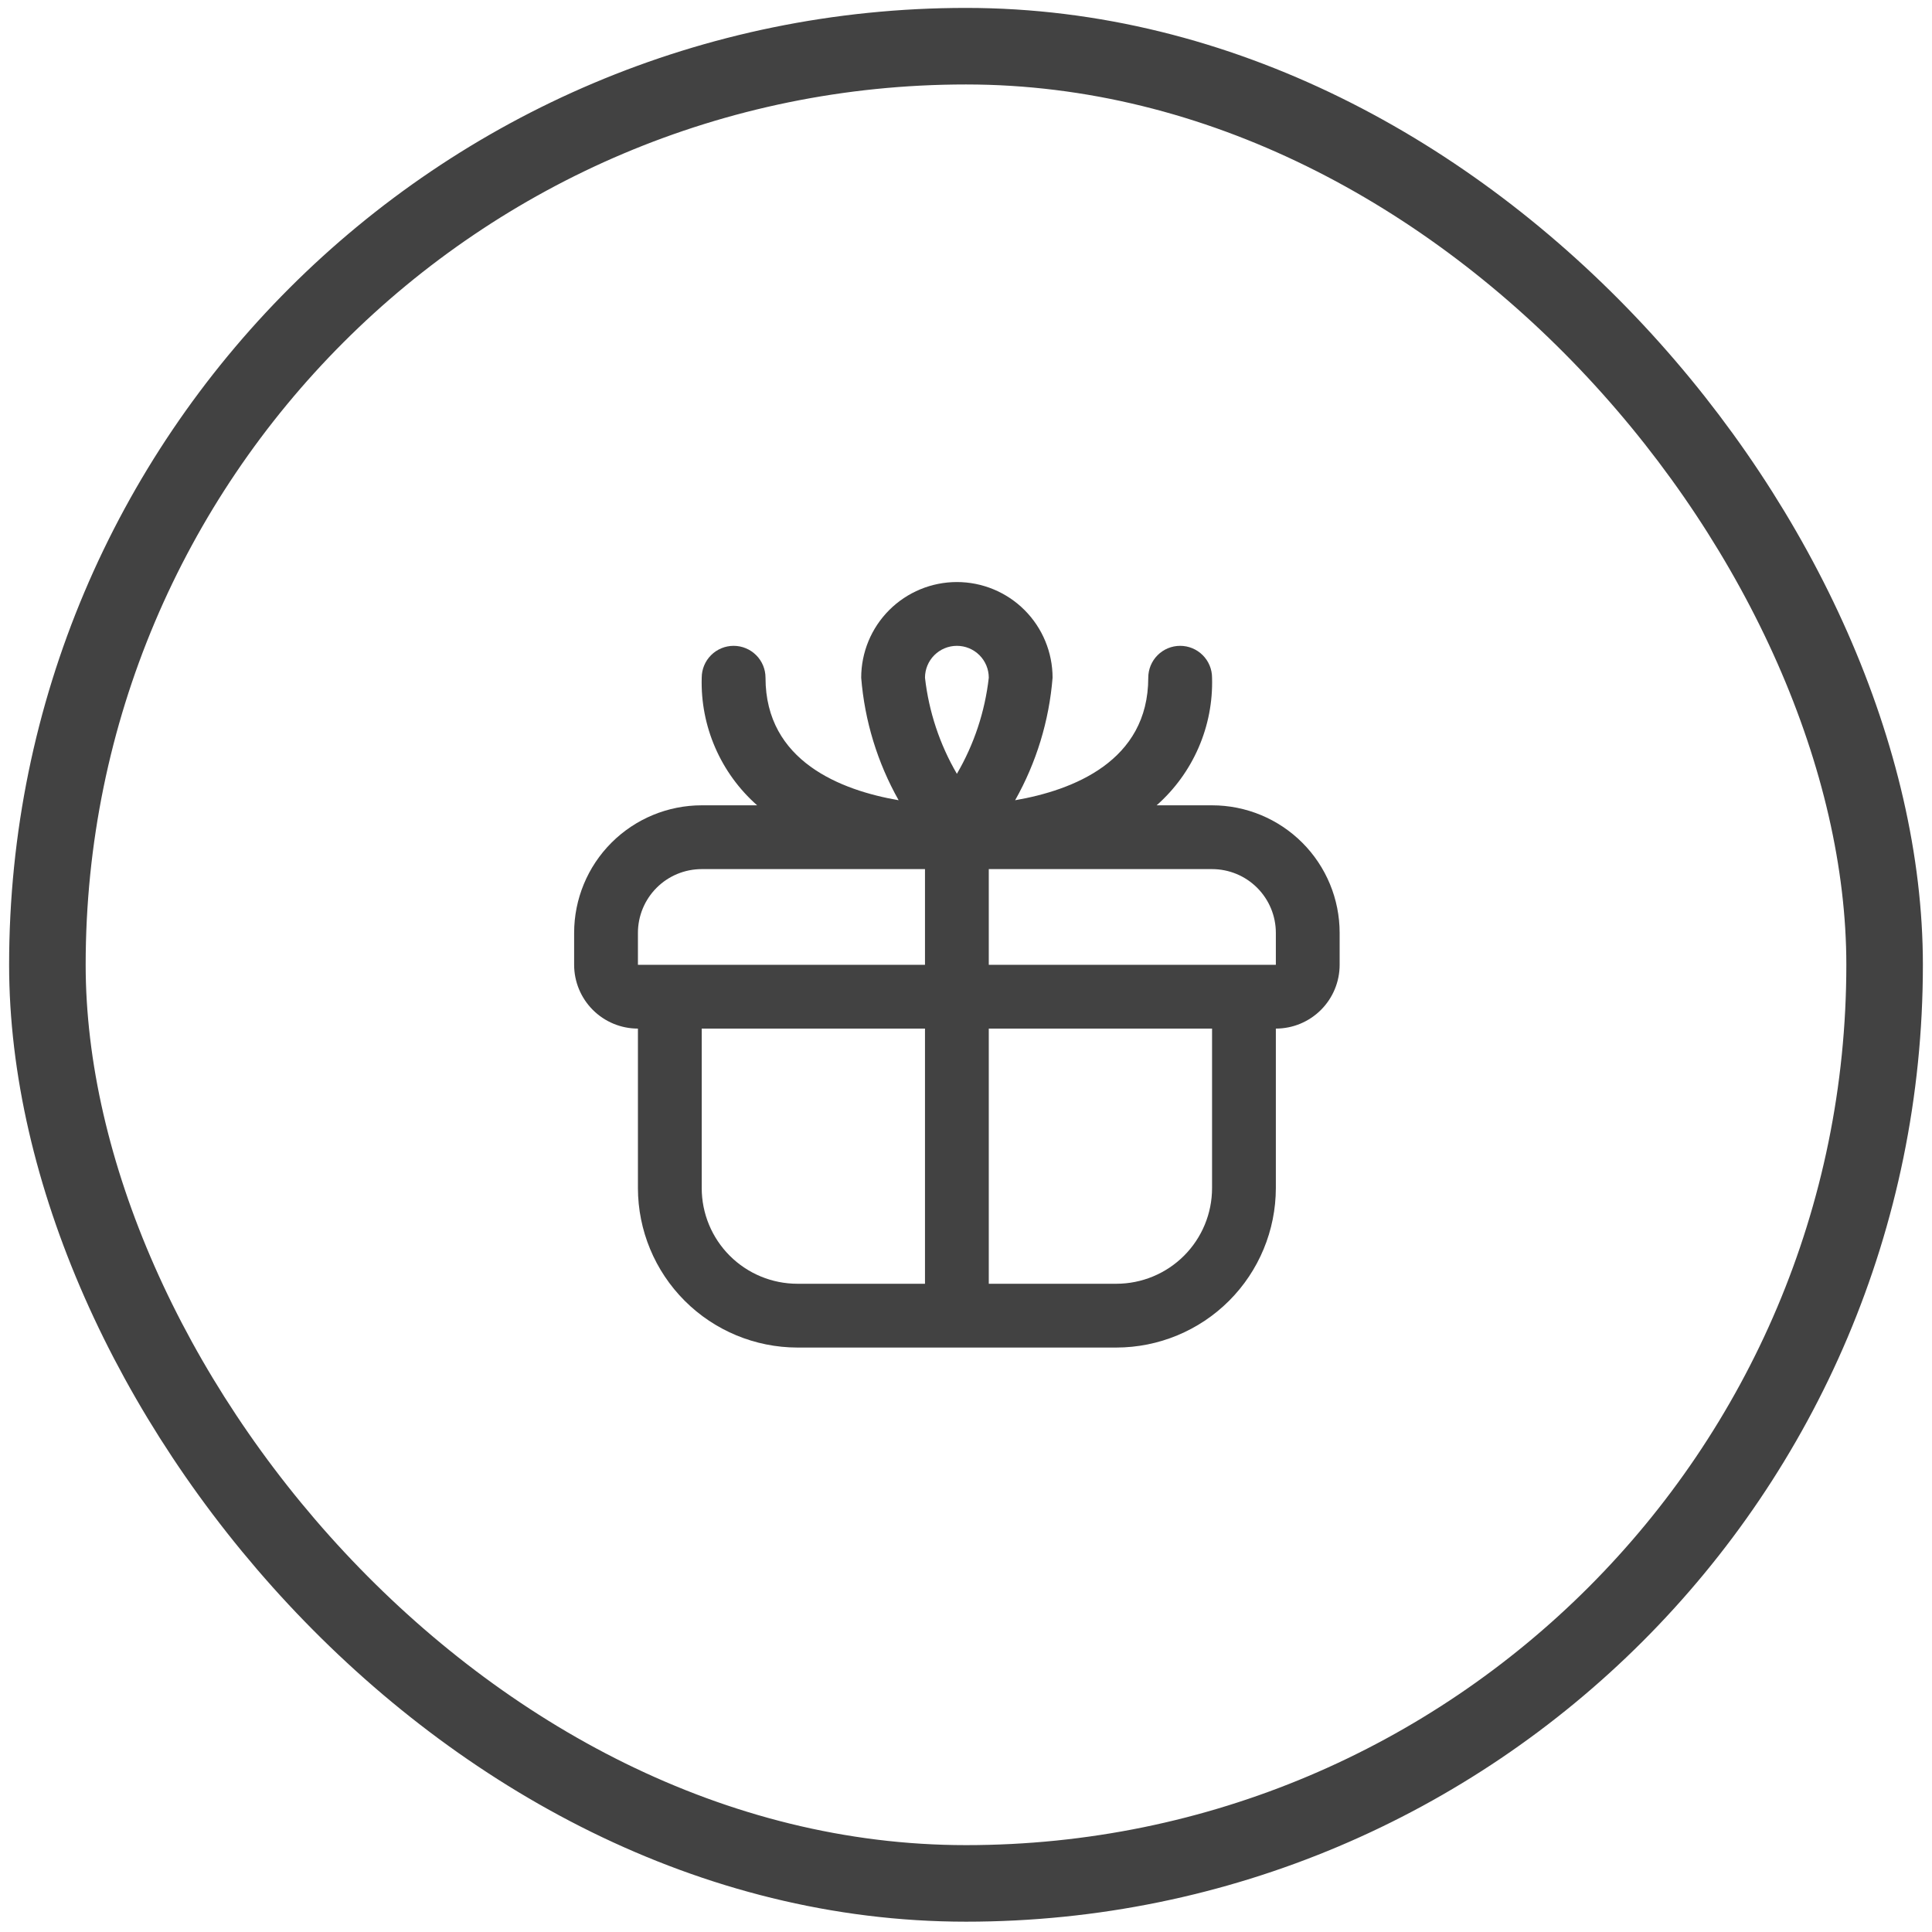
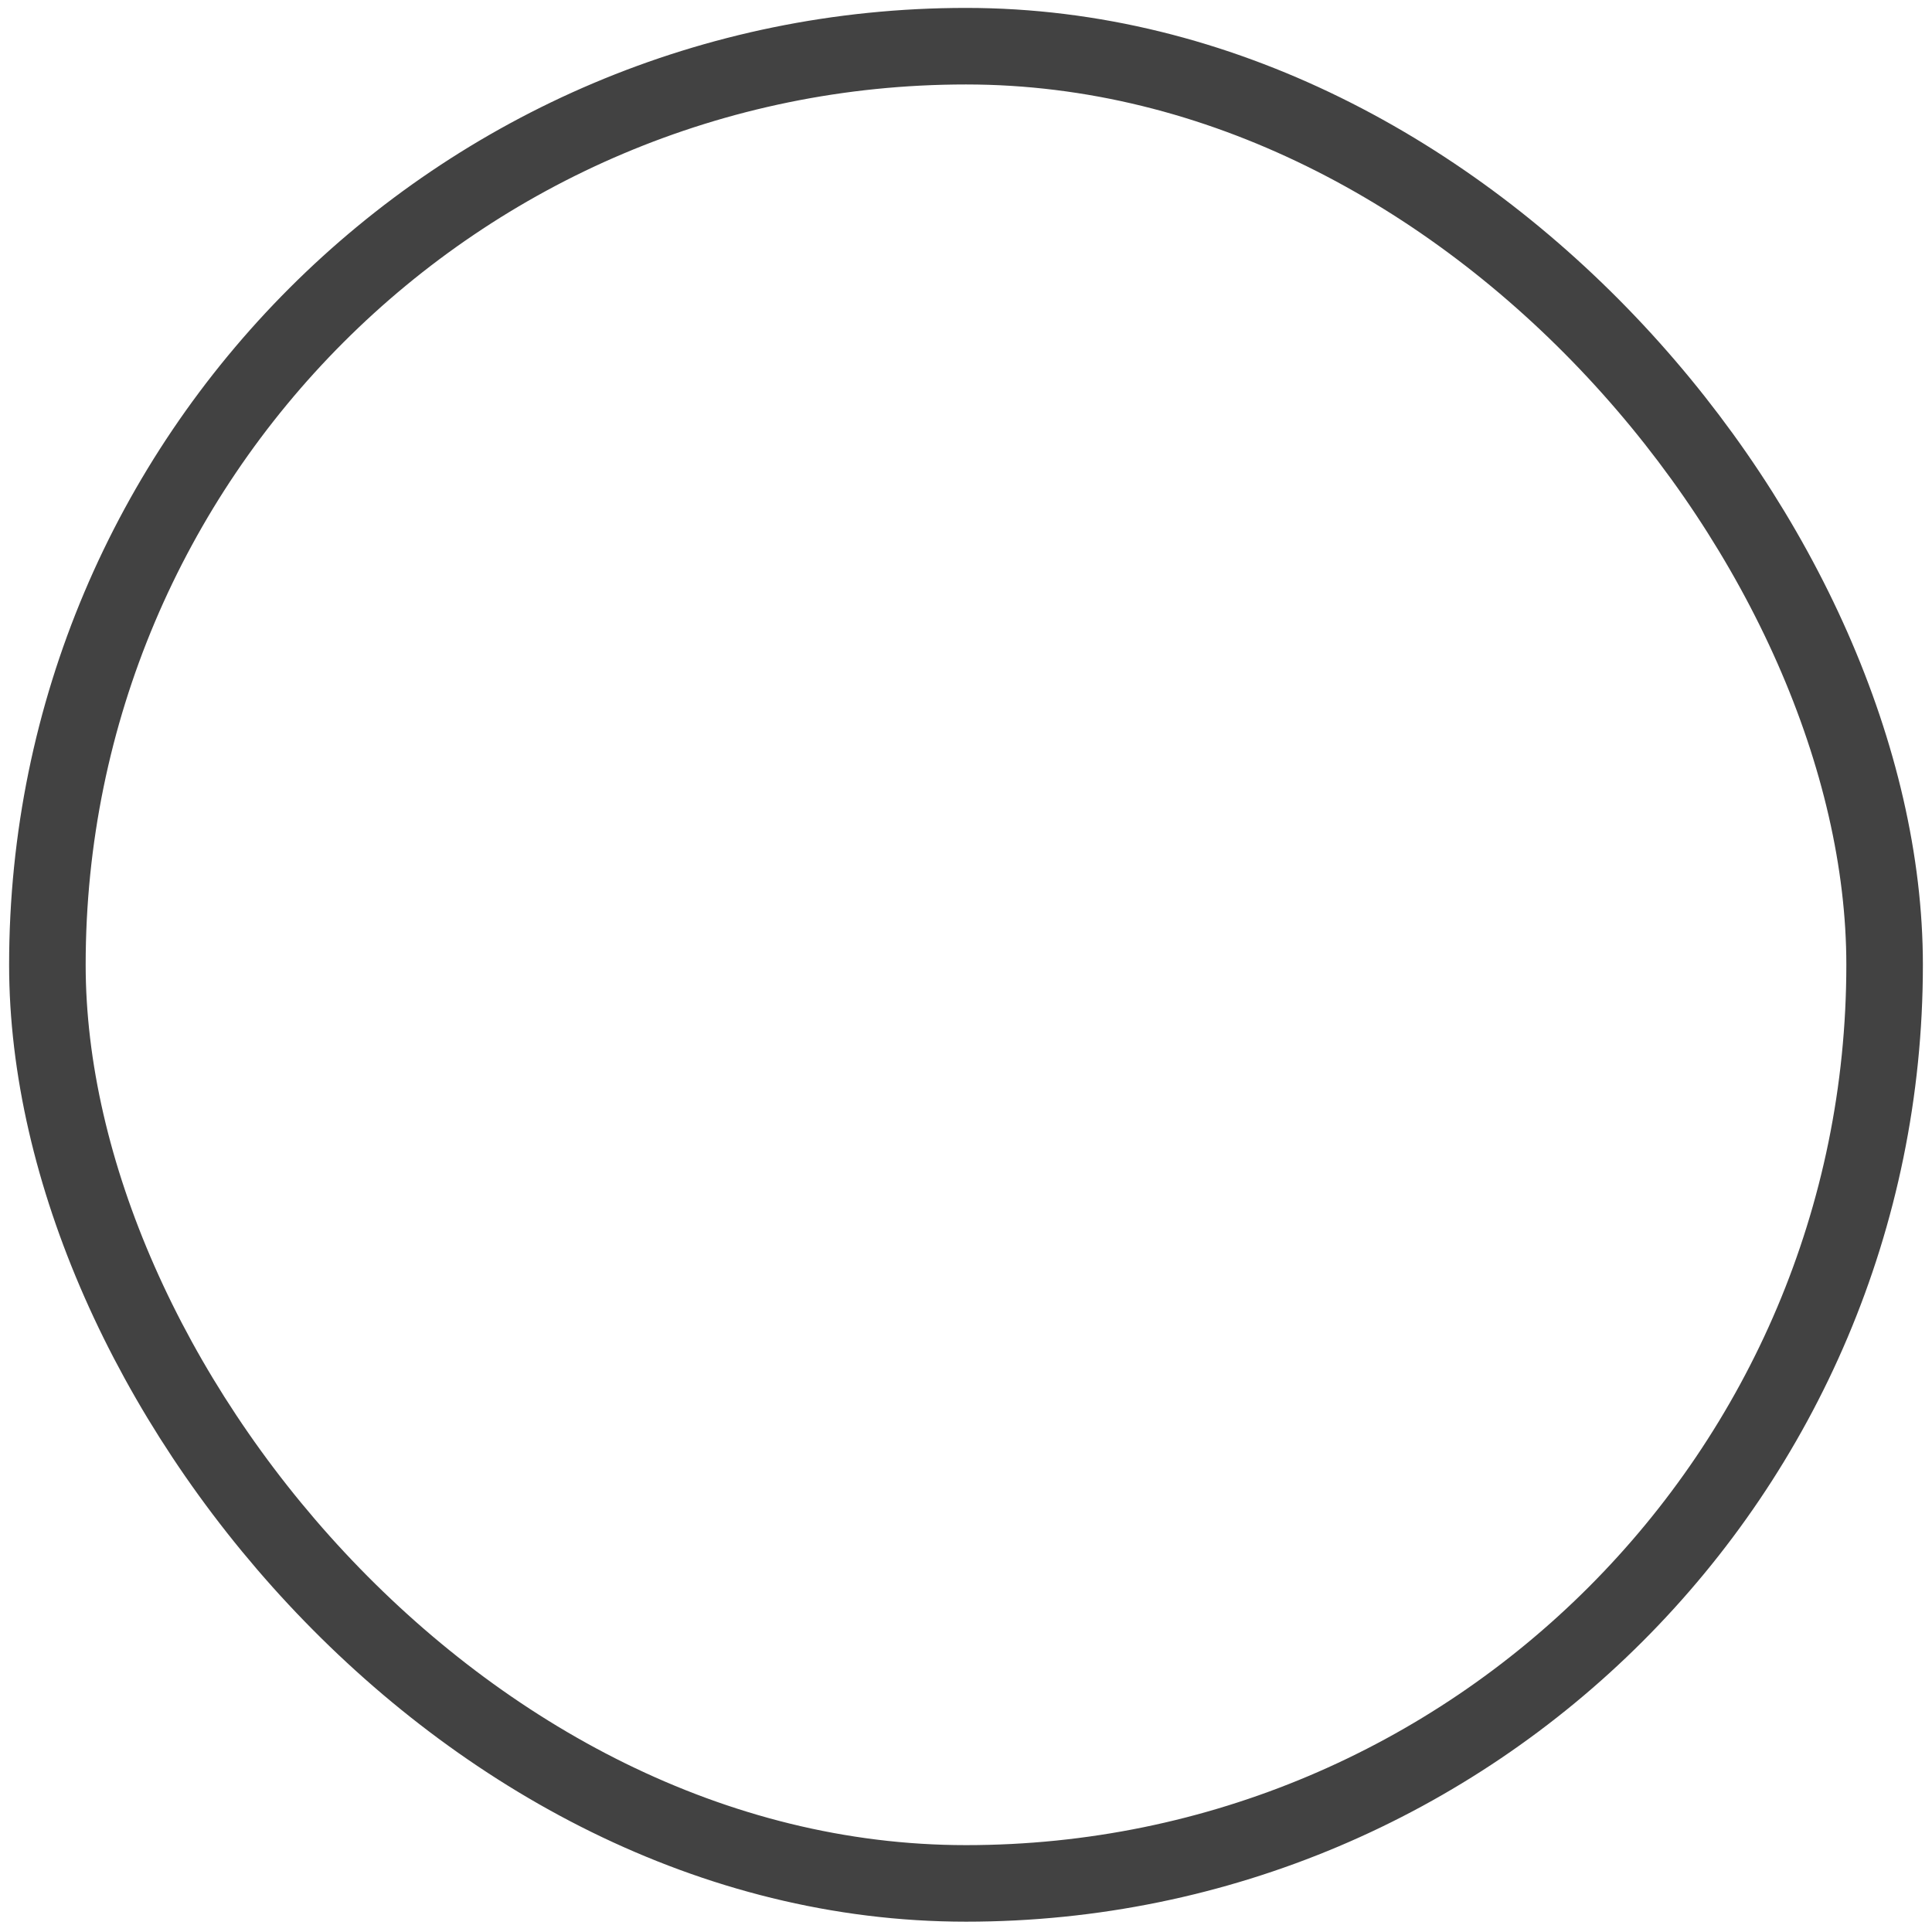
<svg xmlns="http://www.w3.org/2000/svg" width="106" height="106" viewBox="0 0 106 106" fill="none">
  <rect x="2.6" y="2.534" width="100.8" height="100.8" rx="50.4" stroke="#424242" stroke-width="4.2" />
  <g clip-path="url(#clip0_35_2178)">
-     <path d="M66.5 44.184H63.459C64.448 43.311 65.233 42.232 65.759 41.022C66.285 39.813 66.538 38.502 66.5 37.184C66.5 36.719 66.316 36.274 65.987 35.946C65.659 35.618 65.214 35.434 64.75 35.434C64.286 35.434 63.841 35.618 63.513 35.946C63.184 36.274 63 36.719 63 37.184C63 41.772 58.851 43.361 55.696 43.905C56.86 41.84 57.561 39.547 57.75 37.184C57.75 35.791 57.197 34.456 56.212 33.471C55.228 32.487 53.892 31.934 52.5 31.934C51.108 31.934 49.772 32.487 48.788 33.471C47.803 34.456 47.25 35.791 47.25 37.184C47.439 39.547 48.14 41.84 49.304 43.905C46.149 43.361 42 41.772 42 37.184C42 36.719 41.816 36.274 41.487 35.946C41.159 35.618 40.714 35.434 40.25 35.434C39.786 35.434 39.341 35.618 39.013 35.946C38.684 36.274 38.5 36.719 38.5 37.184C38.462 38.502 38.715 39.813 39.241 41.022C39.767 42.232 40.552 43.311 41.541 44.184H38.5C36.644 44.184 34.863 44.921 33.55 46.234C32.237 47.547 31.5 49.327 31.5 51.184V52.934C31.5 53.862 31.869 54.752 32.525 55.408C33.181 56.065 34.072 56.434 35 56.434V65.184C35.003 67.503 35.925 69.727 37.566 71.368C39.206 73.008 41.43 73.931 43.75 73.934H61.25C63.57 73.931 65.794 73.008 67.434 71.368C69.075 69.727 69.997 67.503 70 65.184V56.434C70.928 56.434 71.819 56.065 72.475 55.408C73.131 54.752 73.5 53.862 73.5 52.934V51.184C73.5 49.327 72.763 47.547 71.45 46.234C70.137 44.921 68.356 44.184 66.5 44.184ZM52.5 35.434C52.964 35.434 53.409 35.618 53.737 35.946C54.066 36.274 54.25 36.719 54.25 37.184C54.039 39.044 53.443 40.839 52.5 42.456C51.557 40.839 50.961 39.044 50.75 37.184C50.75 36.719 50.934 36.274 51.263 35.946C51.591 35.618 52.036 35.434 52.5 35.434V35.434ZM35 51.184C35 50.255 35.369 49.365 36.025 48.709C36.681 48.052 37.572 47.684 38.5 47.684H50.75V52.934H35V51.184ZM38.5 65.184V56.434H50.75V70.434H43.75C42.358 70.434 41.022 69.88 40.038 68.896C39.053 67.911 38.5 66.576 38.5 65.184V65.184ZM66.5 65.184C66.5 66.576 65.947 67.911 64.962 68.896C63.978 69.88 62.642 70.434 61.25 70.434H54.25V56.434H66.5V65.184ZM54.25 52.934V47.684H66.5C67.428 47.684 68.319 48.052 68.975 48.709C69.631 49.365 70 50.255 70 51.184V52.934H54.25Z" fill="#424242" />
-   </g>
+     </g>
  <defs>
    <clipPath id="clip0_35_2178">
      <rect width="42" height="42" fill="white" transform="translate(31.5 31.934)" />
    </clipPath>
  </defs>
</svg>